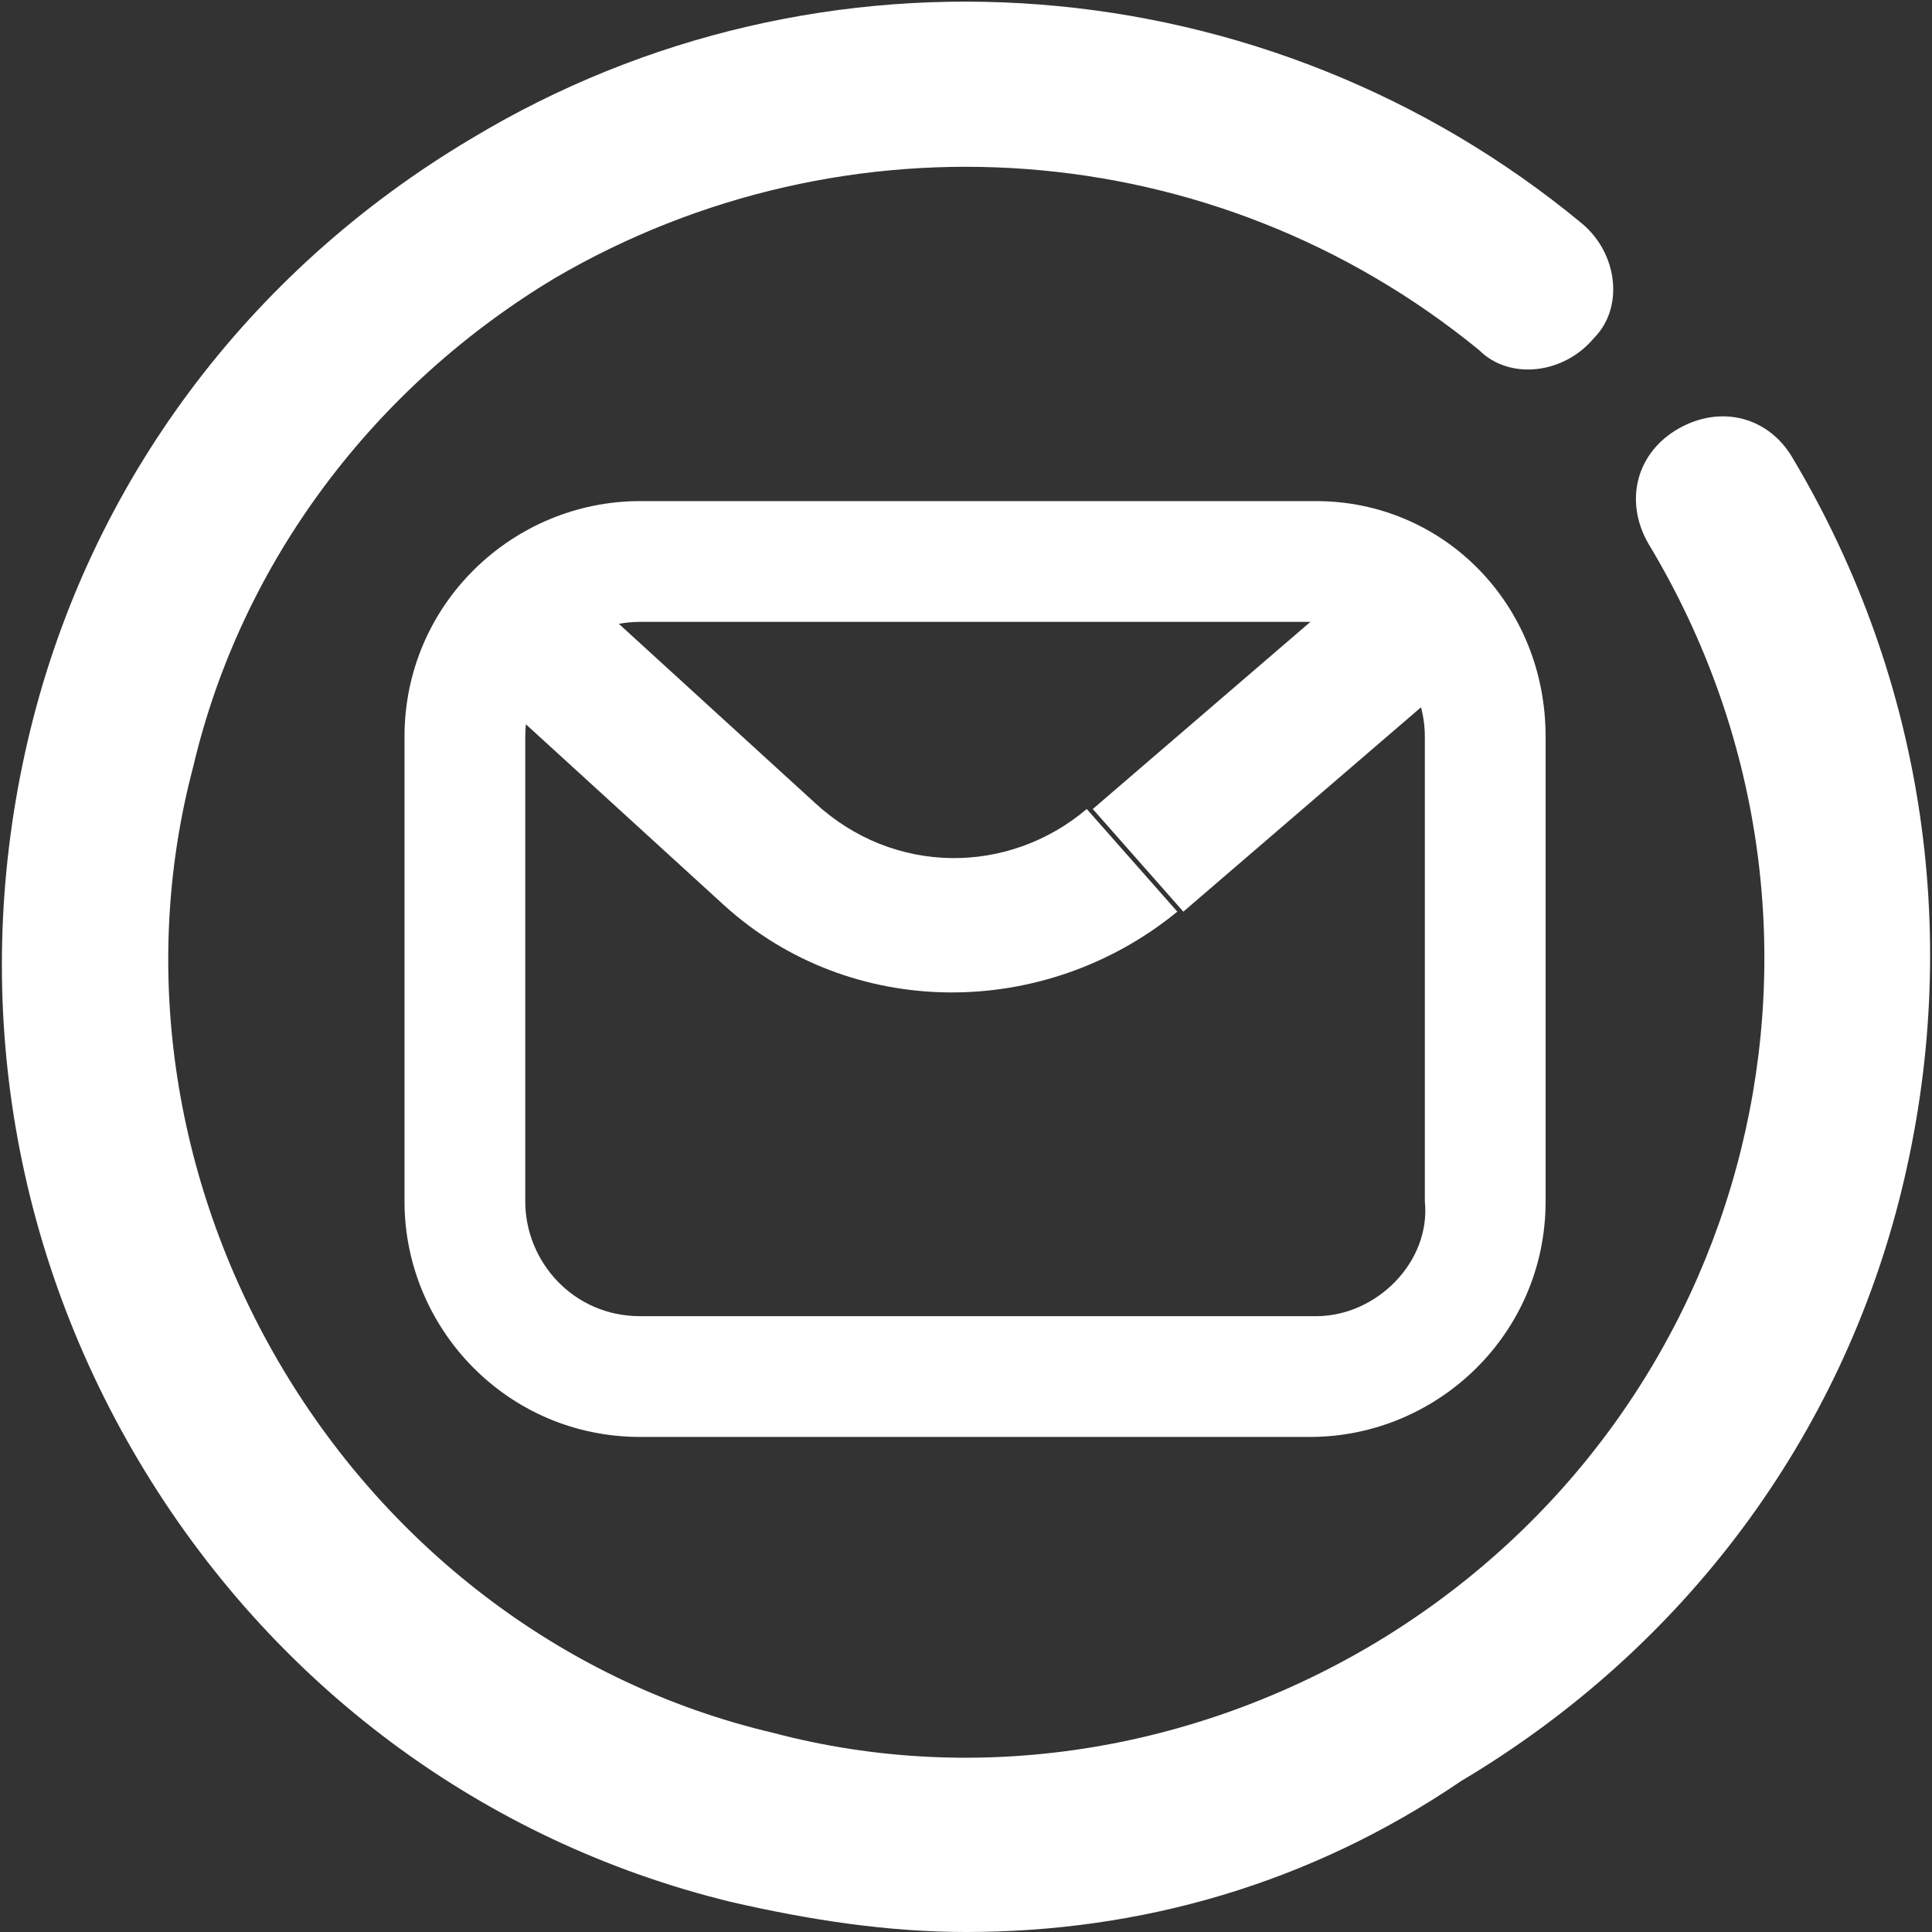
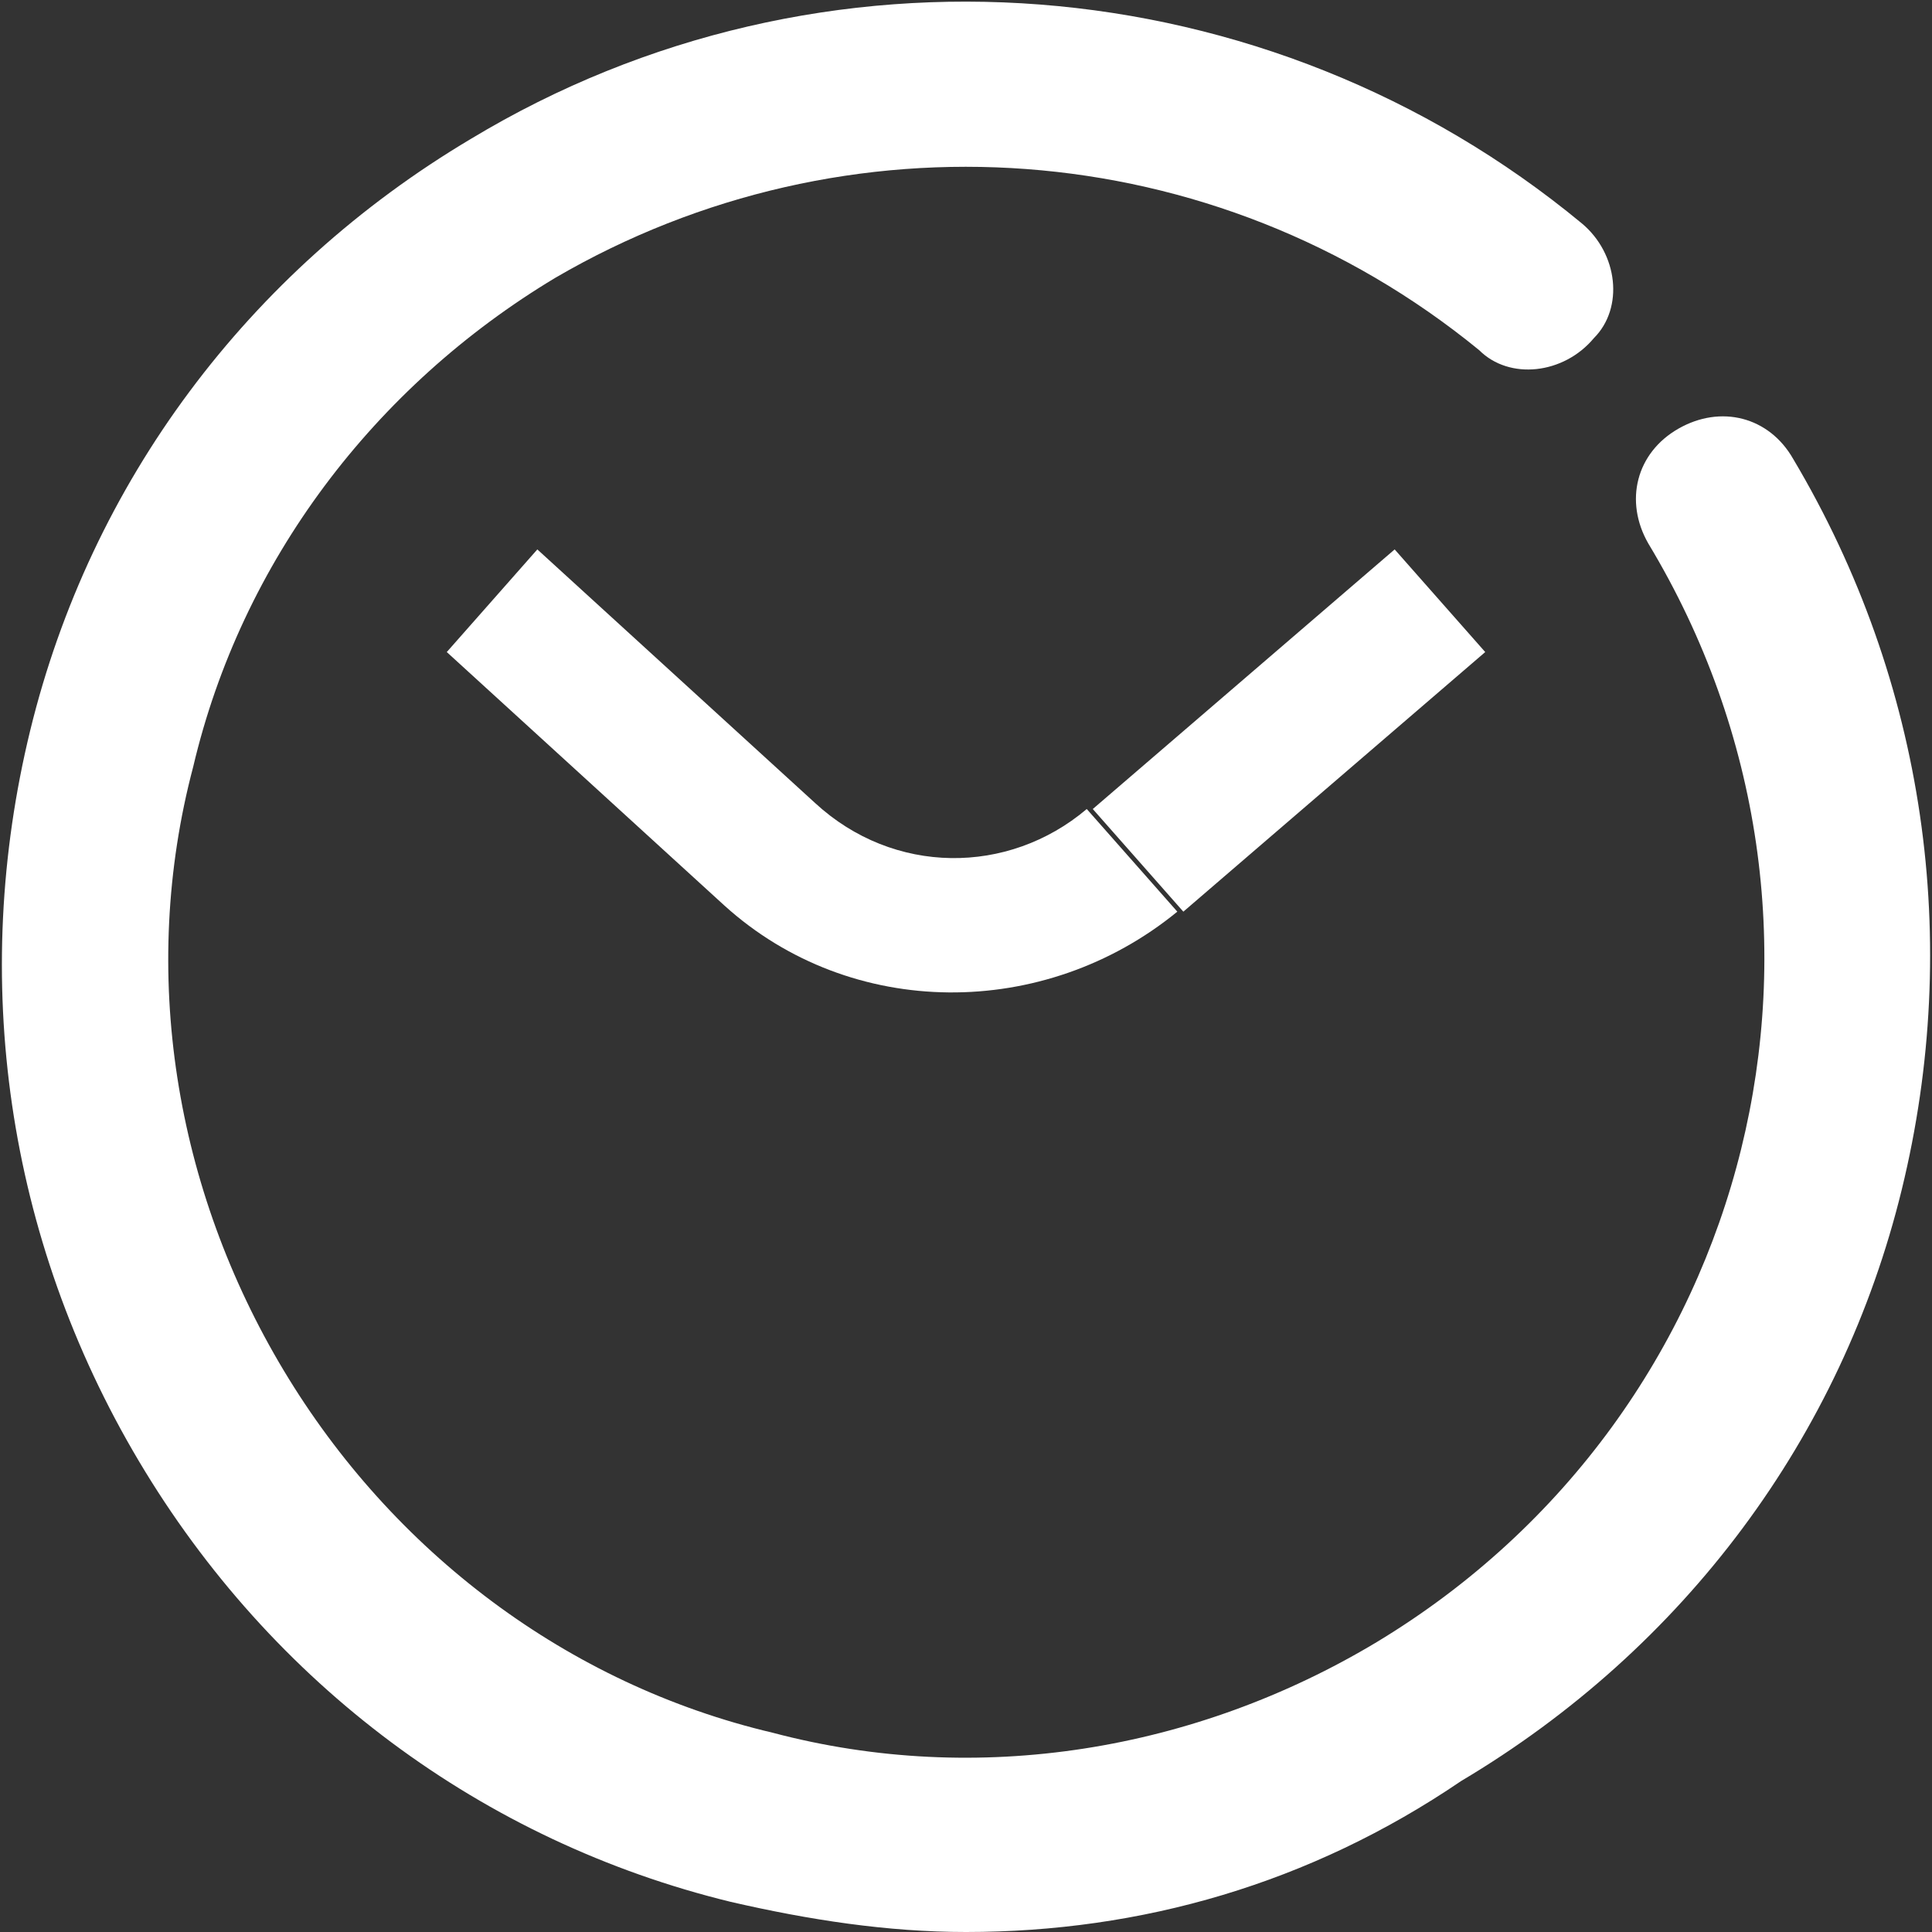
<svg xmlns="http://www.w3.org/2000/svg" id="Capa_1" x="0px" y="0px" viewBox="0 0 32 32" style="enable-background:new 0 0 32 32;" xml:space="preserve">
  <rect x="0" y="0" width="32" height="32" fill="#333333" stroke="none" />
  <style type="text/css">	.st0{fill:#FFFFFF;}	.st1{fill-rule:evenodd;clip-rule:evenodd;fill:#FFFFFF;}</style>
  <g>
    <g>
-       <path class="st0" d="M21.8,8.3H10.6c-2.1,0-3.9,1.7-3.9,3.9v7.7c0,2.1,1.7,3.9,3.9,3.9h11.1c2.1,0,3.9-1.7,3.9-3.9v-7.7   C25.6,10,23.9,8.3,21.8,8.3z M21.8,21.8H10.6c-1.1,0-1.9-0.9-1.9-1.9v-7.7c0-1.1,0.9-1.9,1.9-1.9h11.1c1.1,0,1.9,0.9,1.9,1.9v7.7   C23.7,20.9,22.8,21.8,21.8,21.8z" />
-     </g>
+       </g>
    <g>
      <path class="st0" d="M12,15c2.1,1.9,5.3,1.9,7.5,0.1l-1.5-1.7c-1.3,1.1-3.2,1.1-4.5-0.1L12,15z M19.6,15.1l5-4.3l-1.5-1.7l-5,4.3   L19.6,15.1z M7.4,10.8L12,15l1.5-1.7L8.9,9.1L7.4,10.8z M18.8,14.2l-0.7-0.9L18.8,14.2z" />
    </g>
    <g>
      <path class="st0" d="M16,32c-1.3,0-2.6-0.2-3.9-0.5c-4.1-1-7.6-3.6-9.8-7.3c-2.2-3.7-2.8-8-1.8-12.1c1-4.1,3.6-7.6,7.3-9.8   c5.8-3.5,13.2-2.9,18.4,1.4c0.6,0.5,0.7,1.4,0.2,1.9c-0.5,0.6-1.4,0.7-1.9,0.2C20.1,2.2,14,1.8,9.2,4.6c-3,1.8-5.2,4.7-6,8.1   c-0.9,3.4-0.3,7,1.5,10c1.8,3,4.7,5.2,8.1,6c3.4,0.9,7,0.3,10-1.5c6.3-3.8,8.3-11.9,4.5-18.2c-0.4-0.7-0.2-1.5,0.5-1.9   c0.7-0.4,1.5-0.2,1.9,0.5c2.2,3.7,2.8,8,1.8,12.1c-1,4.1-3.6,7.6-7.3,9.8C21.7,31.2,18.9,32,16,32z" />
    </g>
  </g>
</svg>